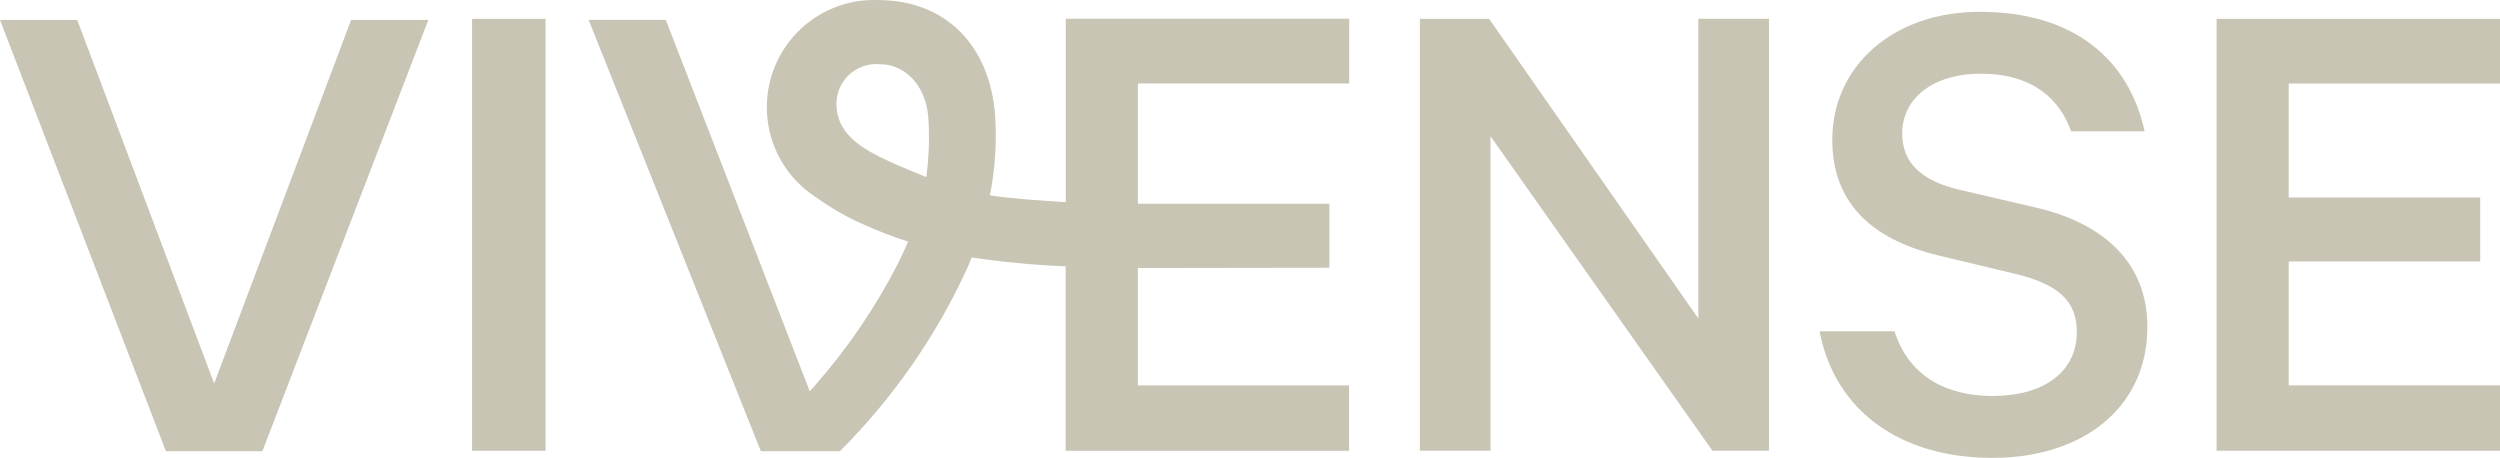
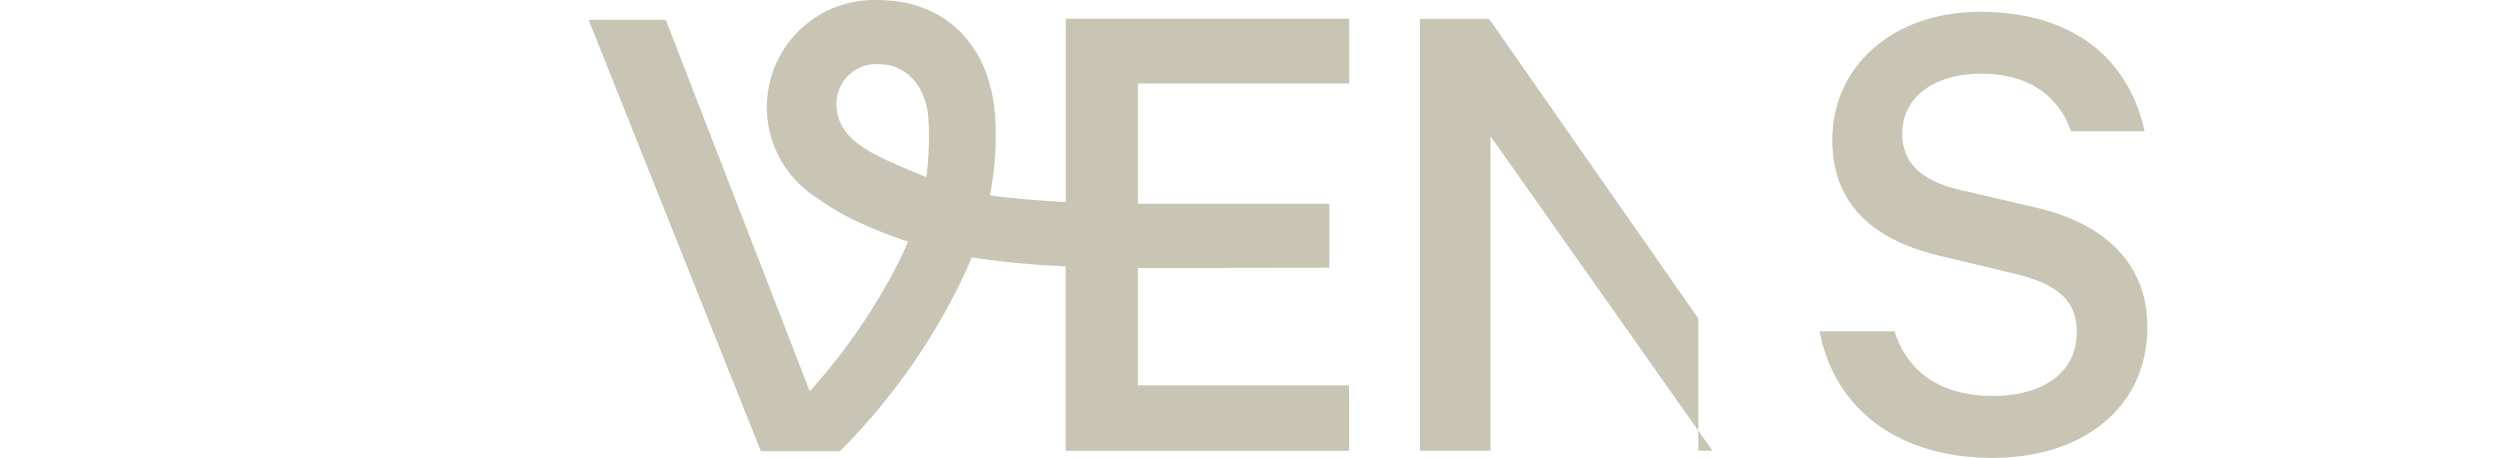
<svg xmlns="http://www.w3.org/2000/svg" width="2075" height="380" viewBox="0 0 2075 380" fill="none">
  <g clip-path="url(#clip0_33_2)">
-     <path d="M177.753 318.292L64.084 16.551H0L137.683 374.475H217.81L355.518 16.551H291.422L177.753 318.292Z" fill="#C8C5B4" />
-     <path d="M452.826 15.62H391.815V374.131H452.826V15.62Z" fill="#C8C5B4" />
-     <path d="M1409.62 264.363L1235.98 15.669H1178.5V374.131H1237.16V113.125L1421.35 374.131H1468.28V15.62H1409.62V264.363Z" fill="#C8C5B4" />
+     <path d="M1409.62 264.363L1235.98 15.669H1178.5V374.131H1237.16V113.125L1421.35 374.131H1468.28H1409.62V264.363Z" fill="#C8C5B4" />
    <path d="M1689.11 172.101L1626.35 157.511C1594.08 149.915 1578.84 134.724 1578.84 110.785C1578.84 81.003 1605.23 61.145 1643.95 61.145C1686.81 61.145 1709.66 82.167 1719.03 109.033H1780.04C1767.13 49.469 1721.38 9.801 1643.4 9.801C1570.67 9.801 1520.79 55.362 1520.79 116.09C1520.79 173.902 1560.69 200.769 1610.54 212.444L1671.55 227.035C1709.12 235.806 1723.76 250.397 1723.76 275.512C1723.76 308.798 1696.18 328.656 1653.95 328.656C1614.63 328.656 1584.15 311.725 1572.43 274.936H1510.23C1523.1 341.532 1577.66 380.049 1653.88 380.049C1728.38 380.049 1782.32 338.592 1782.32 271.432C1782.38 217.65 1745.42 184.953 1689.11 172.101Z" fill="#C8C5B4" />
-     <path d="M2075 69.34V15.62H1839.78V374.131H2075V319.835H1899.61V217.025H2058.57V163.93H1899.61V69.34H2075Z" fill="#C8C5B4" />
    <path d="M1119.82 69.279V15.546H884.601V167.691H883.731C864.762 166.564 838.164 164.787 821.619 162.104C825.988 140.202 827.441 117.817 825.942 95.533C821.313 36.642 784.072 0.049 728.732 0.049C709.167 -0.685 689.907 5.061 673.94 16.396C657.973 27.731 646.191 44.022 640.424 62.739C634.657 81.457 635.227 101.555 642.045 119.916C648.863 138.277 661.547 153.873 678.131 164.285C689.772 172.714 702.267 179.895 715.408 185.712C727.847 191.377 740.605 196.314 753.616 200.499H753.727L753.481 201.05L752.085 204.26C751.559 205.485 750.971 206.71 750.42 207.935L749.649 209.675C749.208 210.643 748.779 211.623 748.277 212.603C747.726 213.828 747.163 214.931 746.612 216.082C746.232 216.854 745.864 217.626 745.485 218.398C726.645 255.213 703.269 289.521 675.902 320.522L672.314 324.589L672.155 324.773L671.407 323.033L552.62 16.502H488.561L492.05 25.2L631.522 374.511H697.112C741.03 330.643 776.785 279.297 802.699 222.881C802.699 222.881 805.393 216.597 806.483 213.681C832.053 217.484 857.805 219.937 883.633 221.032H884.503V374.168H1119.73V319.872H944.436V222.465L1103.4 222.232V169.075H944.436V69.279H1119.82ZM768.887 146.999C768.91 146.781 768.948 146.564 768.998 146.35L768.887 146.999ZM768.887 146.999C754.277 141.07 741.296 135.691 731.548 130.84C714.245 122.264 694.222 110.369 694.222 86.136C694.238 81.579 695.195 77.074 697.033 72.905C698.871 68.735 701.551 64.99 704.903 61.905C708.256 58.82 712.21 56.461 716.517 54.977C720.824 53.493 725.392 52.915 729.932 53.279C751.571 53.279 768.373 71.055 770.504 97.444C771.583 113.977 771.025 130.576 768.838 146.999H768.887Z" fill="#C8C5B4" />
    <path d="M768.568 147.011L768.654 146.35C768.635 146.569 768.598 146.786 768.544 146.999L768.568 147.011Z" fill="#C8C5B4" />
  </g>
  <defs>
    <clipPath id="clip0_33_2">
      <rect width="2075" height="380" fill="white" />
    </clipPath>
  </defs>
</svg>